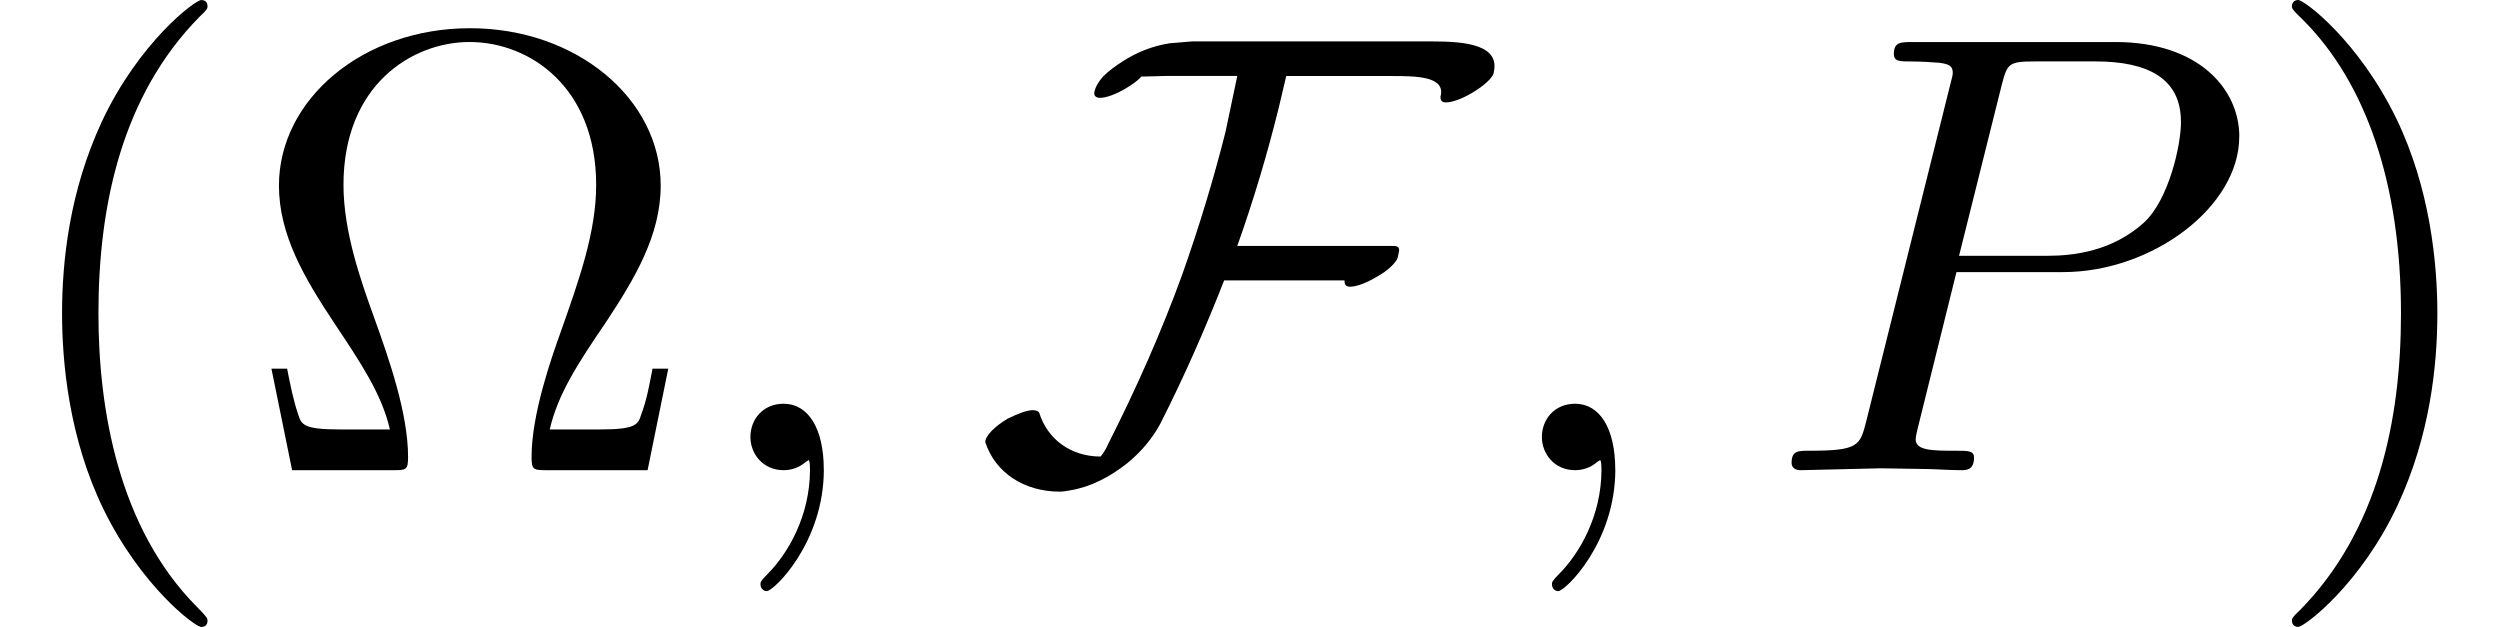
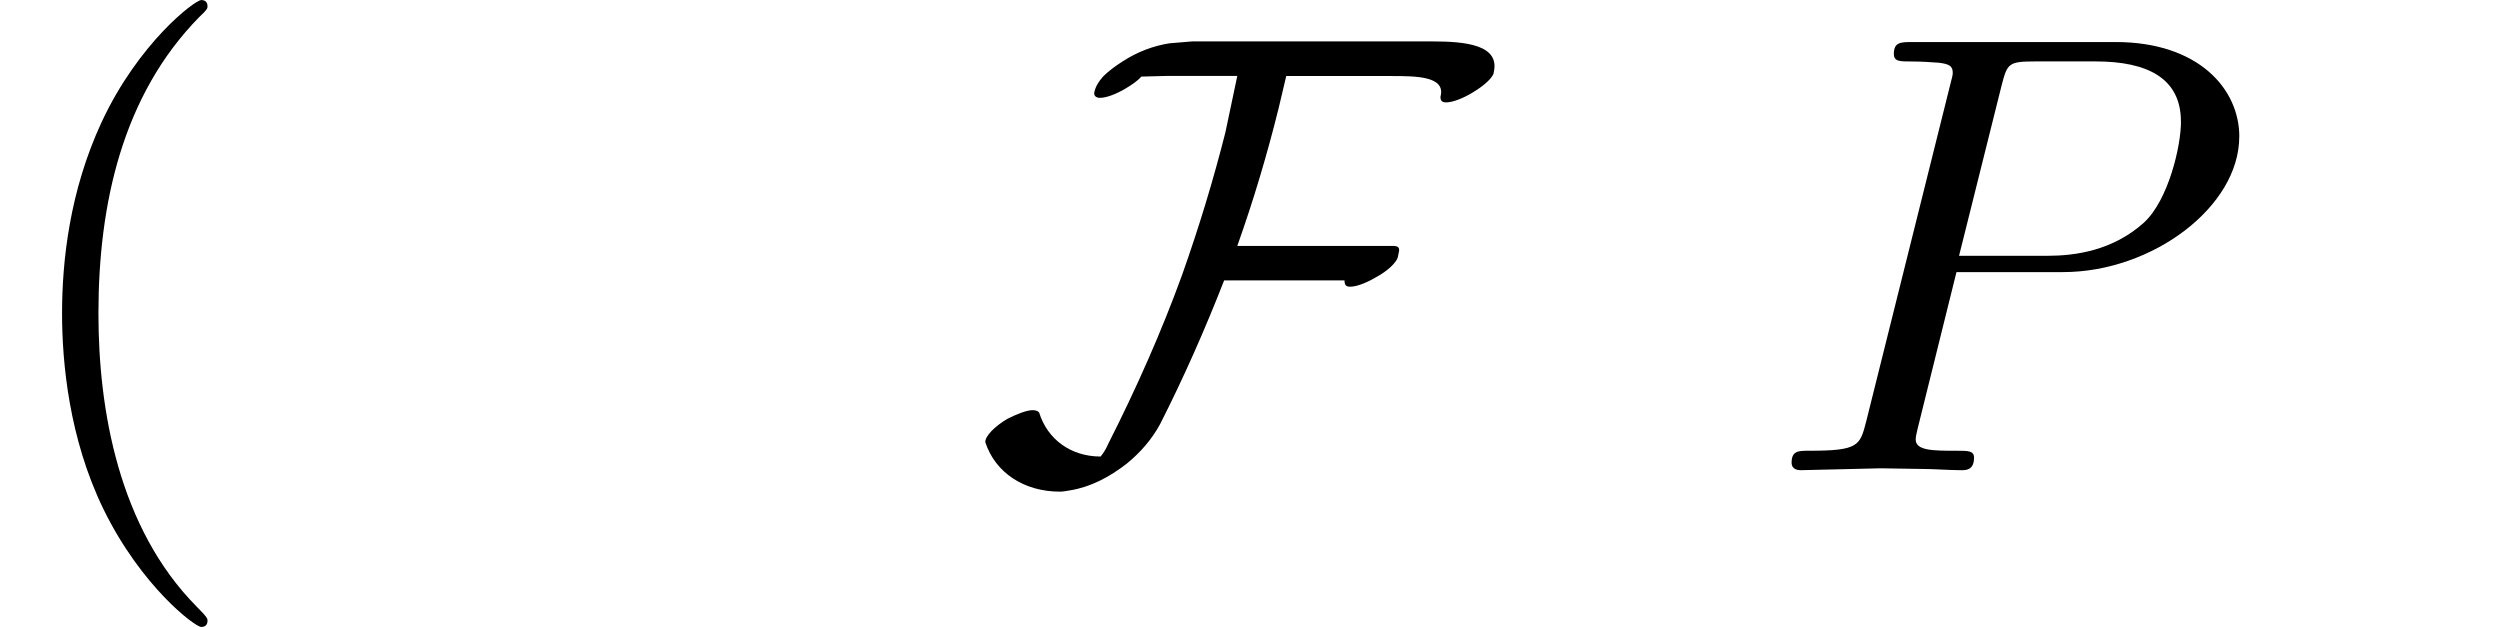
<svg xmlns="http://www.w3.org/2000/svg" xmlns:xlink="http://www.w3.org/1999/xlink" version="1.1" width="43.504pt" height="10.909pt" viewBox="0 -8.182 43.504 10.909">
  <defs>
    <use id="g19-70" xlink:href="#g2-70" transform="scale(1.095)" />
    <path id="g2-70" d="m8.239-6.316c.11-.448-.458-.498-.976-.498h-3.577h-.239l-.359 .03c-.259 .04-.518 .139-.747 .289c-.11 .07-.219 .149-.309 .239c-.07 .08-.12 .159-.139 .249c-.01 .06 .03 .09 .09 .09c.1 0 .259-.06 .408-.149c.1-.06 .189-.12 .249-.189l.389-.01h1.136l-.189 .897c-.189 .747-.418 1.504-.687 2.262c-.329 .907-.727 1.803-1.176 2.69c-.03 .07-.07 .139-.12 .199c-.478 0-.847-.279-.976-.697c-.01-.02-.05-.04-.1-.04c-.1 0-.249 .06-.408 .139c-.199 .12-.349 .269-.349 .369c.159 .488 .618 .787 1.186 .787c.05 0 .1-.01 .159-.02c.319-.05 .628-.209 .907-.428c.219-.179 .399-.389 .528-.628c.379-.747 .717-1.514 1.016-2.281h1.913c0 .08 .03 .1 .09 .1c.1 0 .259-.06 .408-.149c.189-.1 .329-.239 .349-.319l.02-.1c.01-.06-.03-.08-.09-.08h-2.481c.259-.727 .478-1.465 .658-2.192l.12-.508h1.654c.408 0 .887 0 .797 .329c0 .07 .03 .09 .09 .09c.1 0 .259-.06 .408-.149c.189-.11 .329-.239 .349-.319z" />
    <use id="g22-59" xlink:href="#g3-59" transform="scale(1.095)" />
    <use id="g22-80" xlink:href="#g3-80" transform="scale(1.095)" />
-     <path id="g3-59" d="m2.022-.01c0-.658-.249-1.046-.638-1.046c-.329 0-.528 .249-.528 .528c0 .269 .199 .528 .528 .528c.12 0 .249-.04 .349-.13c.03-.02 .05-.03 .05-.03s.02 .01 .02 .149c0 .737-.349 1.335-.677 1.664c-.11 .11-.11 .13-.11 .159c0 .07 .05 .11 .1 .11c.11 0 .907-.767 .907-1.933z" />
    <path id="g3-80" d="m7.512-5.3c0-.767-.658-1.504-1.963-1.504h-3.228c-.189 0-.299 0-.299 .189c0 .12 .09 .12 .289 .12c.13 0 .309 .01 .428 .02c.159 .02 .219 .05 .219 .159c0 .04-.01 .07-.04 .189l-1.335 5.35c-.1 .389-.12 .468-.907 .468c-.169 0-.279 0-.279 .189c0 .12 .12 .12 .149 .12l1.265-.03l.638 .01c.219 0 .438 .02 .648 .02c.07 0 .199 0 .199-.199c0-.11-.09-.11-.279-.11c-.369 0-.648 0-.648-.179c0-.06 .02-.11 .03-.169l.618-2.491h1.694c1.415 0 2.8-1.036 2.8-2.152zm-.927-.239c0 .389-.199 1.245-.588 1.604c-.498 .448-1.096 .528-1.534 .528h-1.405l.677-2.71c.09-.349 .11-.379 .538-.379h.956c.827 0 1.355 .269 1.355 .956z" />
-     <path id="g25-10" d="m7.385-1.767h-.273c-.055 .284-.098 .535-.196 .796c-.055 .175-.087 .262-.72 .262h-.873c.142-.611 .48-1.135 .971-1.855c.513-.775 .96-1.527 .96-2.389c0-1.516-1.473-2.738-3.316-2.738c-1.876 0-3.327 1.244-3.327 2.738c0 .862 .447 1.615 .96 2.389c.48 .72 .829 1.244 .971 1.855h-.873c-.633 0-.665-.087-.72-.251c-.087-.251-.142-.535-.196-.807h-.273l.36 1.767h1.745c.24 0 .273 0 .273-.229c0-.764-.338-1.724-.589-2.422c-.229-.633-.535-1.495-.535-2.313c0-1.745 1.2-2.487 2.193-2.487c1.047 0 2.204 .785 2.204 2.487c0 .818-.295 1.647-.611 2.542c-.164 .458-.513 1.44-.513 2.193c0 .229 .033 .229 .284 .229h1.735l.36-1.767z" />
    <path id="g25-40" d="m3.611 2.618c0-.033 0-.055-.185-.24c-1.364-1.375-1.713-3.436-1.713-5.105c0-1.898 .415-3.796 1.756-5.16c.142-.131 .142-.153 .142-.185c0-.076-.044-.109-.109-.109c-.109 0-1.091 .742-1.735 2.127c-.556 1.2-.687 2.411-.687 3.327c0 .851 .12 2.171 .72 3.404c.655 1.342 1.593 2.051 1.702 2.051c.065 0 .109-.033 .109-.109z" />
-     <path id="g25-41" d="m3.153-2.727c0-.851-.12-2.171-.72-3.404c-.655-1.342-1.593-2.051-1.702-2.051c-.065 0-.109 .044-.109 .109c0 .033 0 .055 .207 .251c1.069 1.08 1.691 2.815 1.691 5.095c0 1.865-.404 3.785-1.756 5.16c-.142 .131-.142 .153-.142 .185c0 .065 .044 .109 .109 .109c.109 0 1.091-.742 1.735-2.127c.556-1.2 .687-2.411 .687-3.327z" />
  </defs>
  <g id="page287">
    <use x="0" y="0" xlink:href="#g25-40" />
    <use x="4.243" y="0" xlink:href="#g25-10" />
    <use x="12.121" y="0" xlink:href="#g22-59" />
    <use x="16.97" y="0" xlink:href="#g19-70" />
    <use x="25.894" y="0" xlink:href="#g22-59" />
    <use x="30.742" y="0" xlink:href="#g22-80" />
    <use x="39.261" y="0" xlink:href="#g25-41" />
  </g>
</svg>